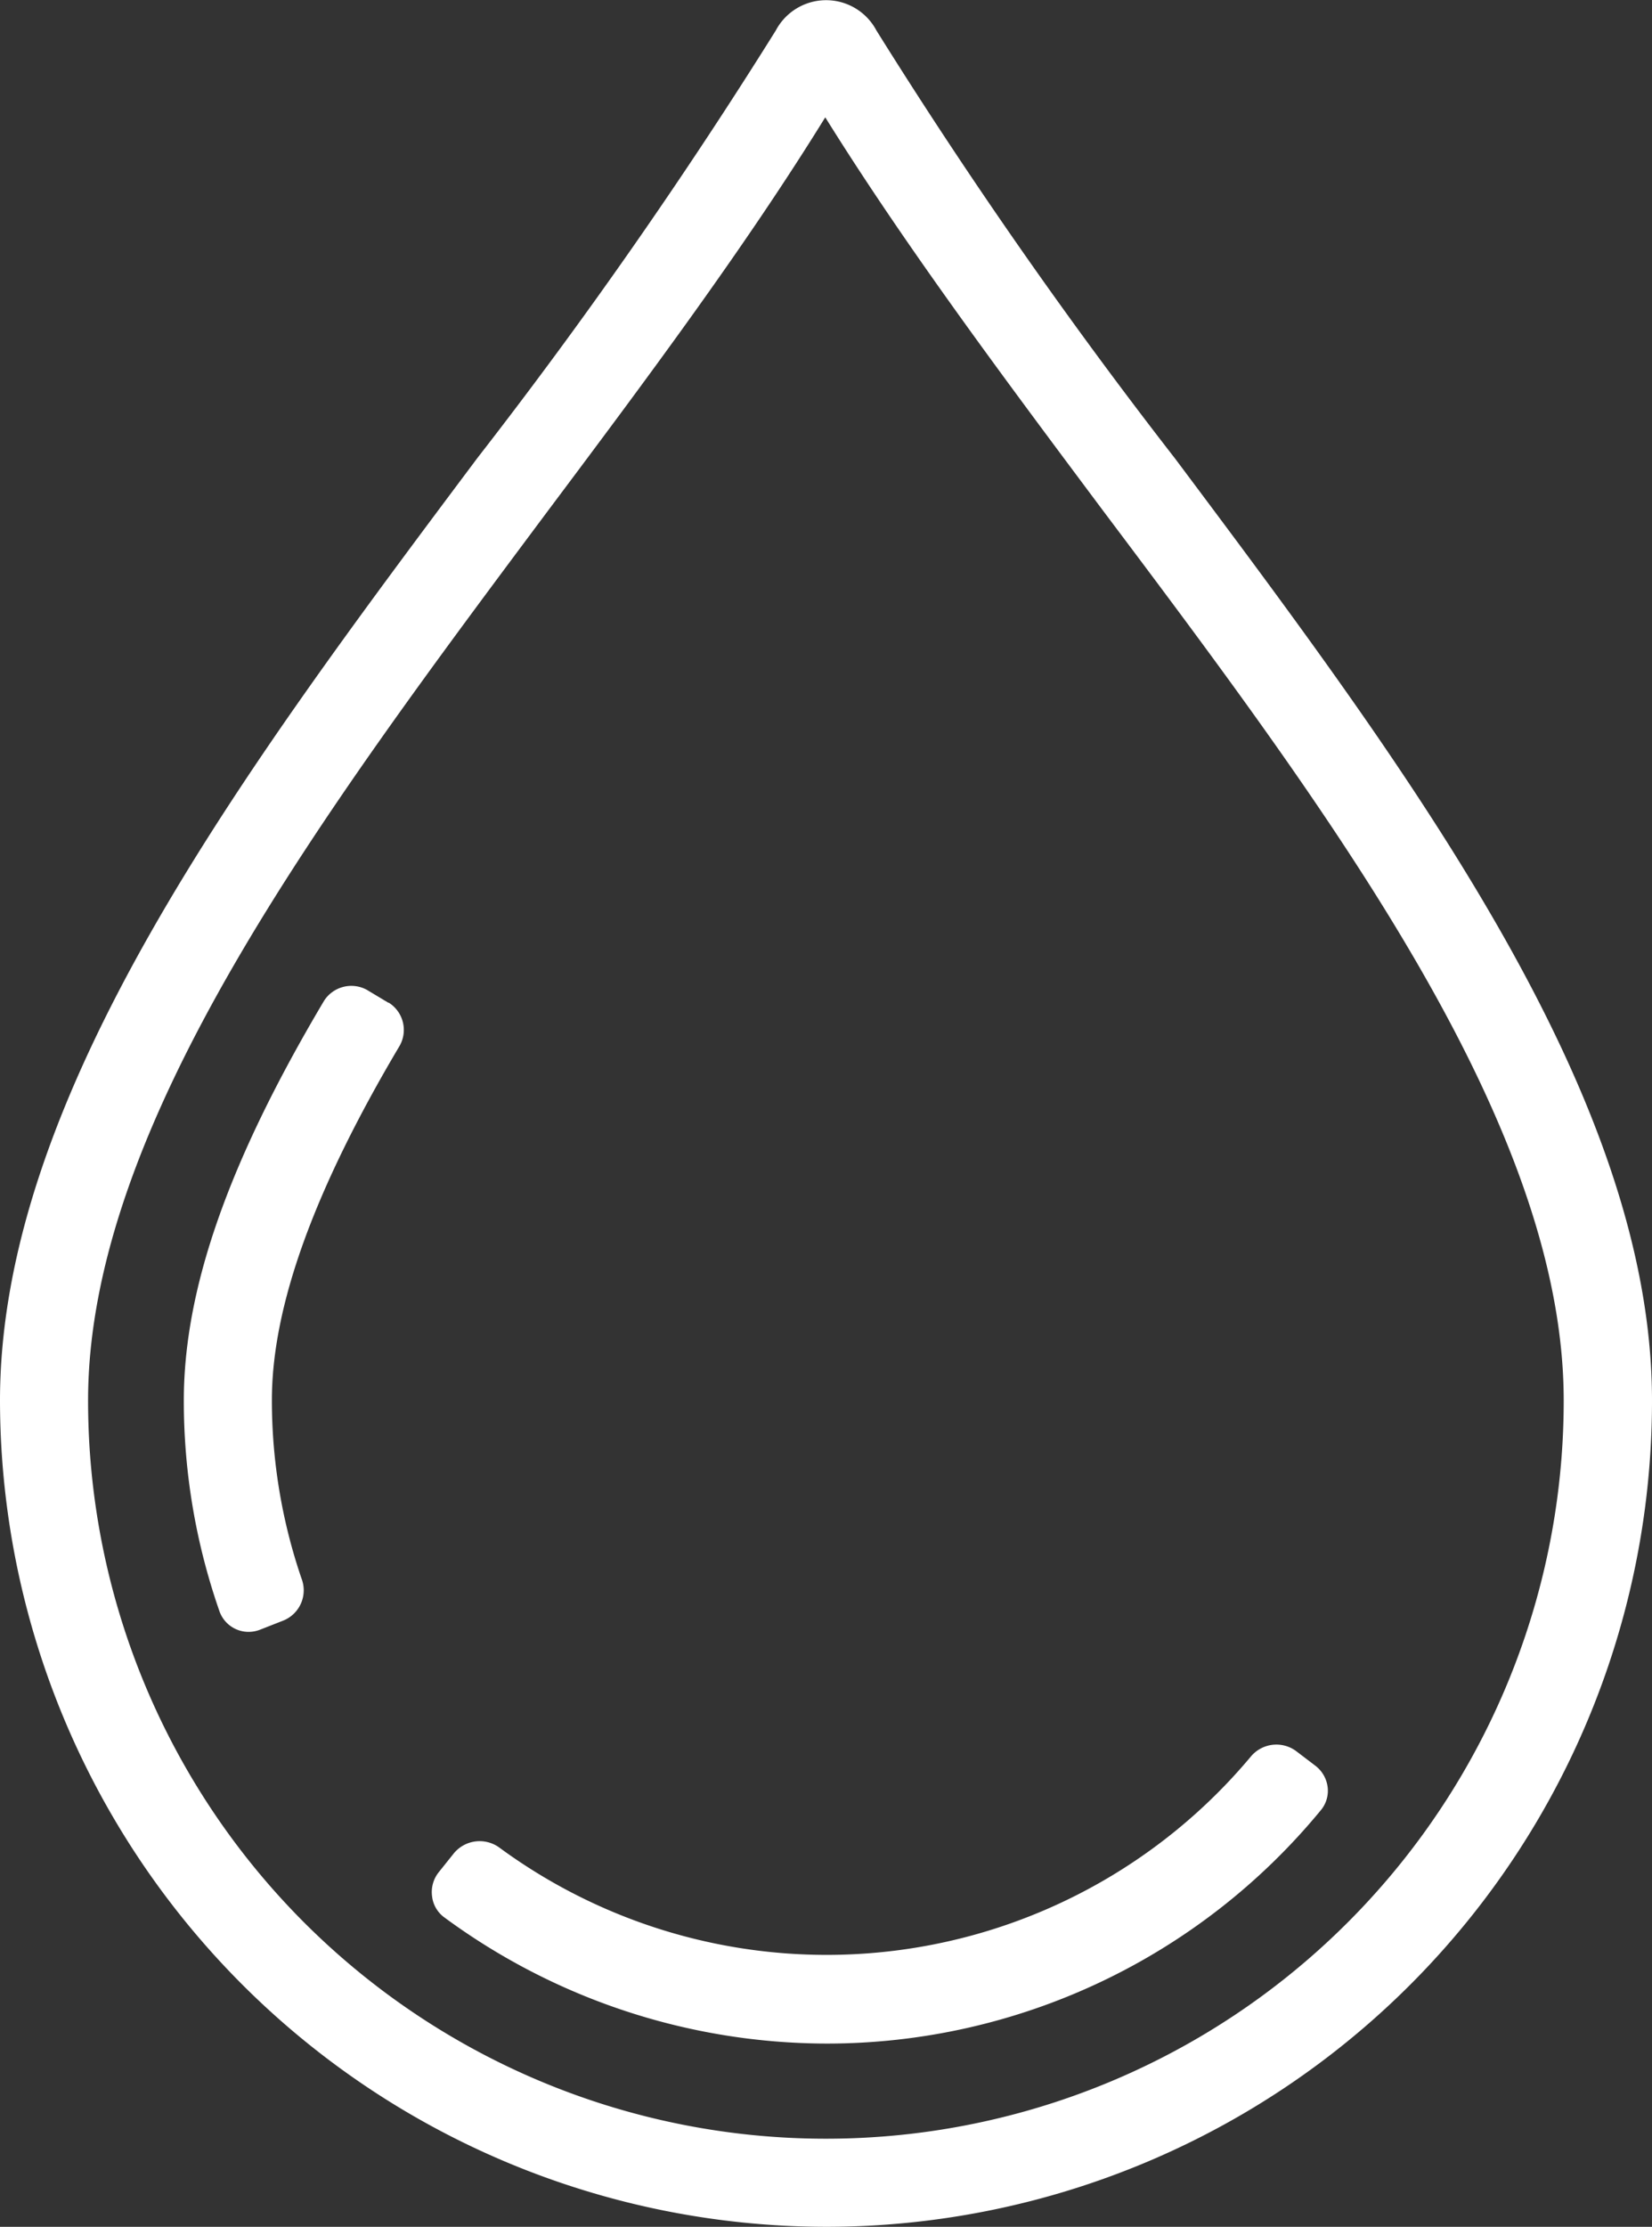
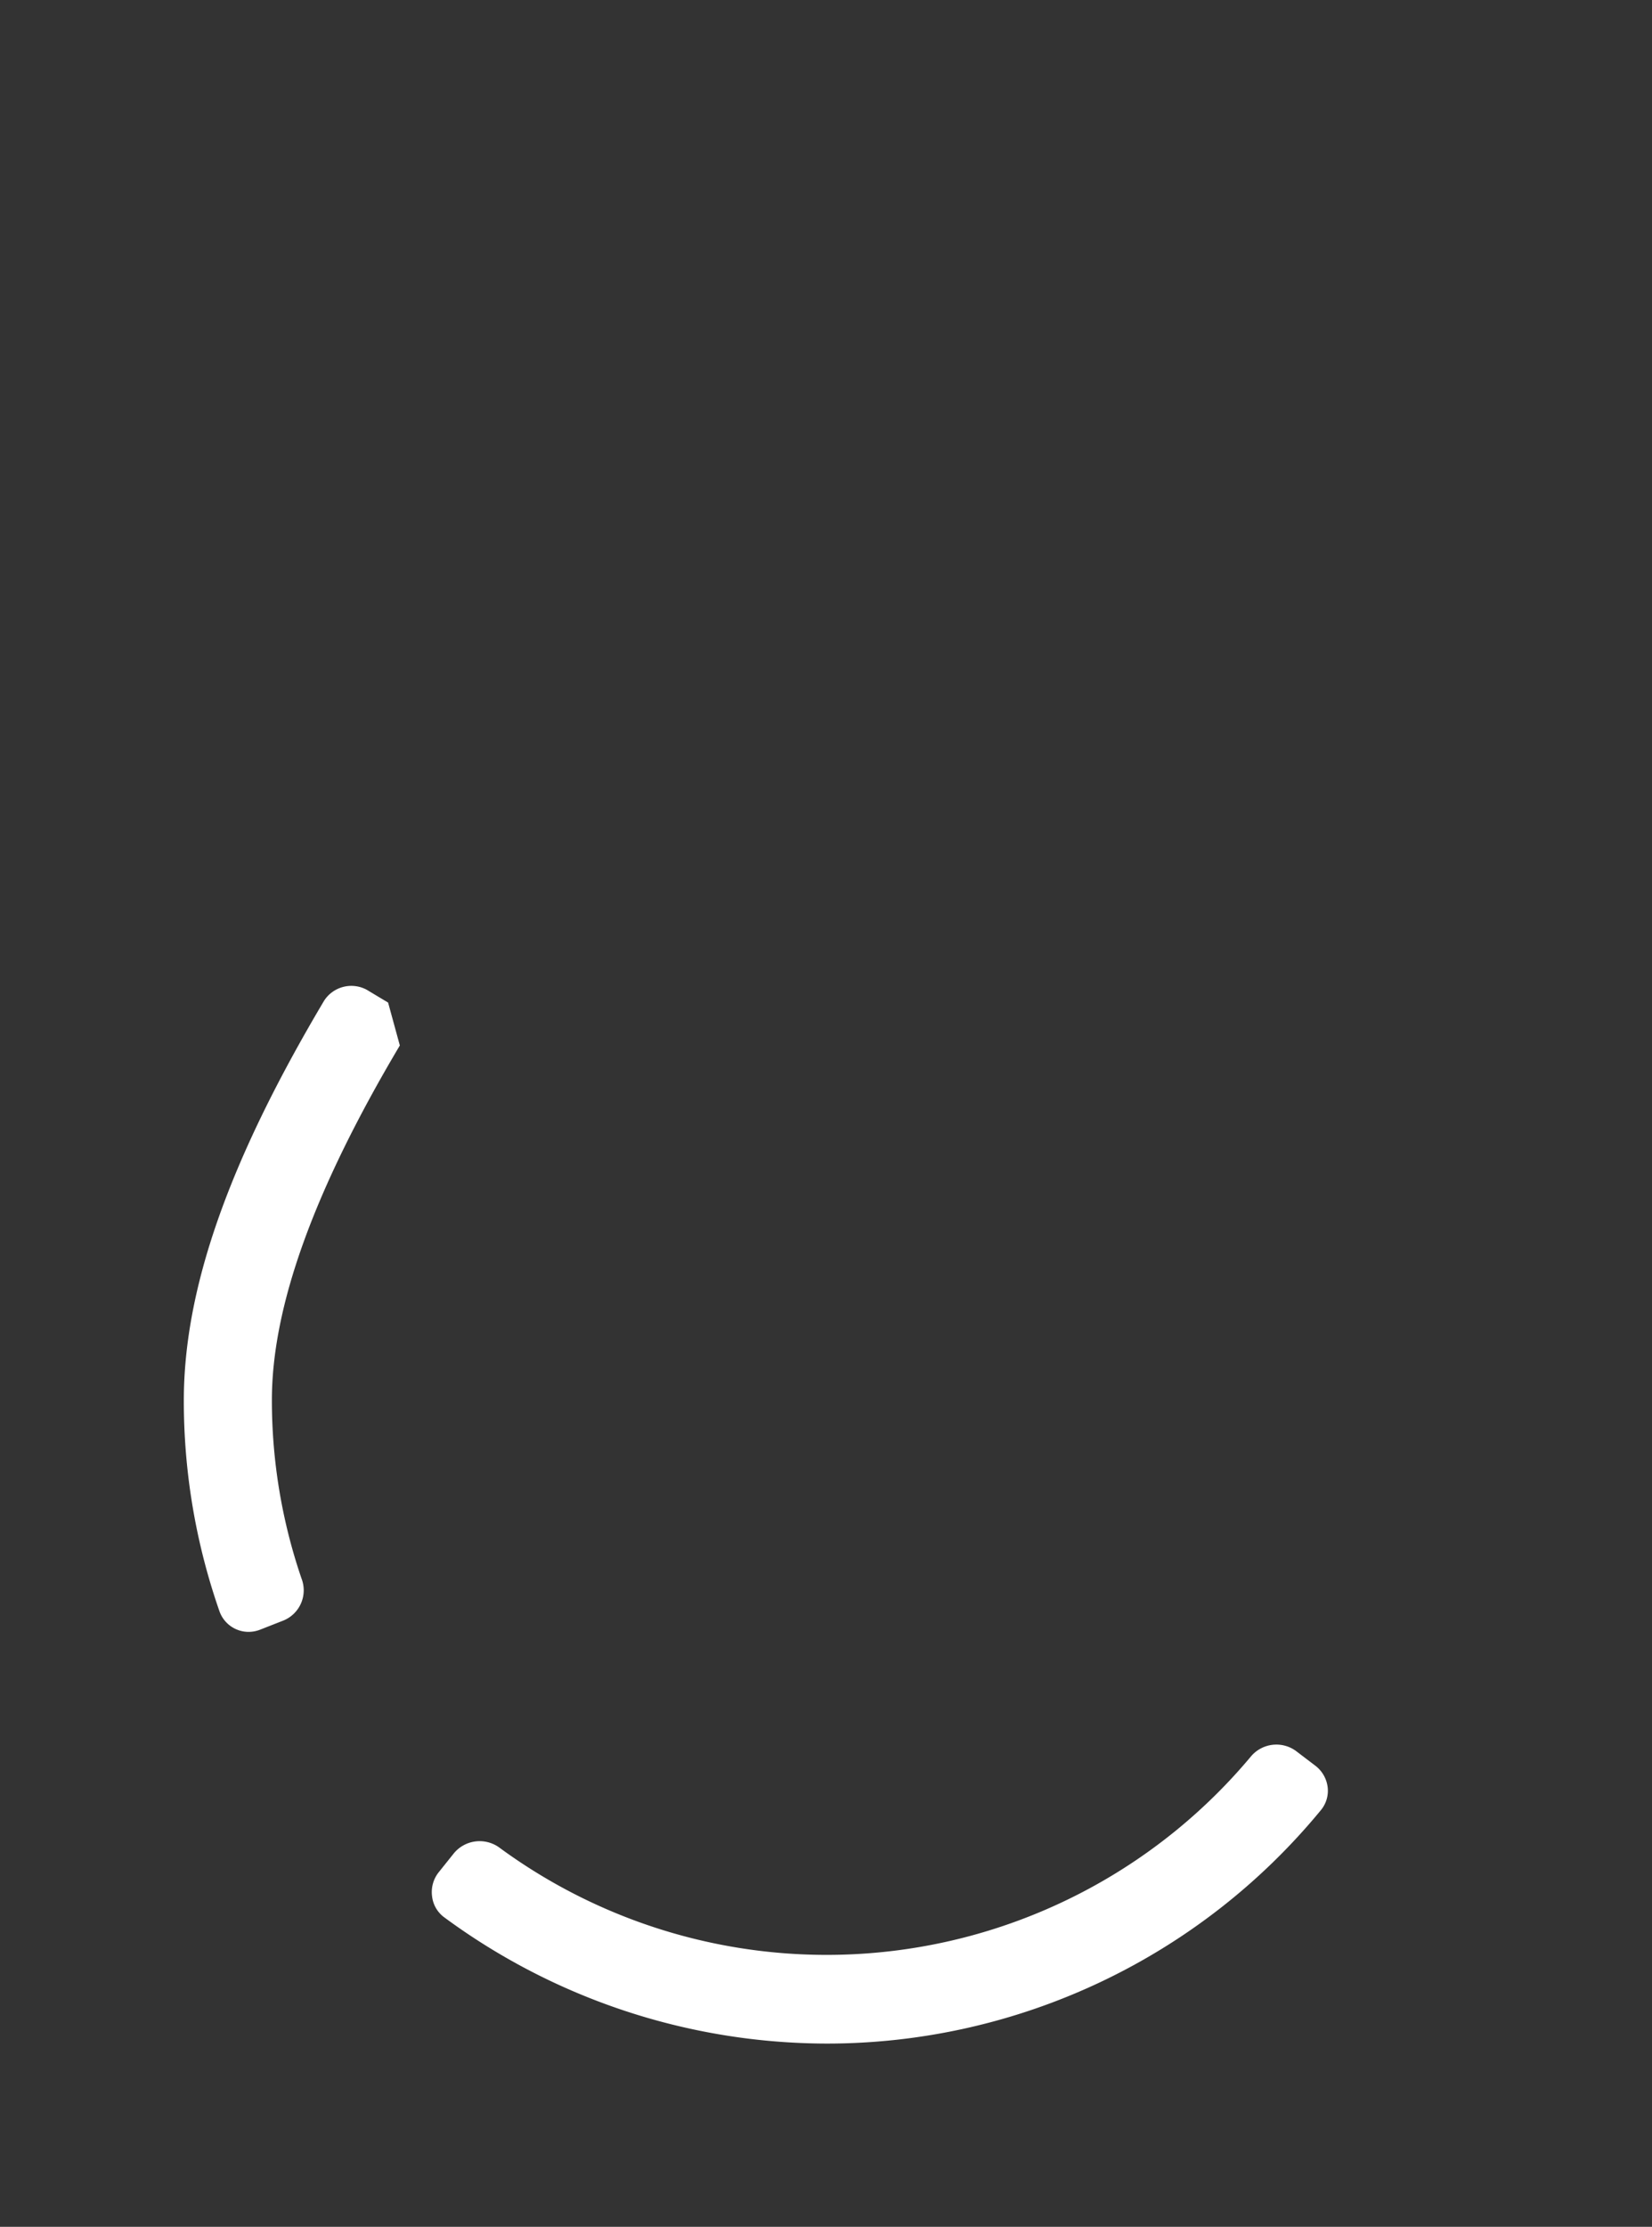
<svg xmlns="http://www.w3.org/2000/svg" id="Layer_1" data-name="Layer 1" viewBox="0 0 77.47 104.39">
  <rect x="0" y="0" width="77.47" height="104.39" fill="#333333" stroke="none" />
  <defs>
    <style>.cls-1{fill:#fff;}</style>
  </defs>
  <title>svg ikoner KLF</title>
-   <path class="cls-1" d="M73.33,65.66a34.6,34.6,0,0,1-69.2,0c0-12.91,11-27.55,21.57-41.72,4.54-6.06,9.23-12.33,13-18.44,3.81,6.12,8.5,12.38,13.05,18.47C62.38,38.11,73.33,52.75,73.33,65.66ZM55.1,21.49a238.31,238.31,0,0,1-14-20.06,2.67,2.67,0,0,0-4.72,0,238.68,238.68,0,0,1-14,20.05C11.38,36.17,0,51.37,0,65.66a38.78,38.78,0,0,0,38.74,38.73h0A38.73,38.73,0,0,0,77.47,65.66c0-14.29-11.37-29.48-22.37-44.17Z" />
-   <path class="cls-1" d="M18.2,47l-1-.6a1.52,1.52,0,0,0-2,.51C10.7,54.48,8.62,60.44,8.62,65.66a29.91,29.91,0,0,0,1.66,9.84,1.45,1.45,0,0,0,1.37,1,1.49,1.49,0,0,0,.54-.1l1.07-.42A1.53,1.53,0,0,0,14.14,74a25.8,25.8,0,0,1-1.39-8.36c0-4.37,1.95-9.81,6-16.63a1.51,1.51,0,0,0-.51-2Z" />
+   <path class="cls-1" d="M18.2,47l-1-.6a1.52,1.52,0,0,0-2,.51C10.7,54.48,8.62,60.44,8.62,65.66a29.91,29.91,0,0,0,1.66,9.84,1.45,1.45,0,0,0,1.37,1,1.49,1.49,0,0,0,.54-.1l1.07-.42A1.53,1.53,0,0,0,14.14,74a25.8,25.8,0,0,1-1.39-8.36c0-4.37,1.95-9.81,6-16.63Z" />
  <path class="cls-1" d="M23.4,86.6a1.57,1.57,0,0,0-2.1.26l-.72.9a1.49,1.49,0,0,0-.32,1.12,1.42,1.42,0,0,0,.57,1,30.31,30.31,0,0,0,17.91,5.92,30,30,0,0,0,23.2-10.94,1.42,1.42,0,0,0,.32-1.08,1.49,1.49,0,0,0-.57-1l-.92-.7a1.56,1.56,0,0,0-2.1.25A25.93,25.93,0,0,1,23.4,86.6Z" />
</svg>